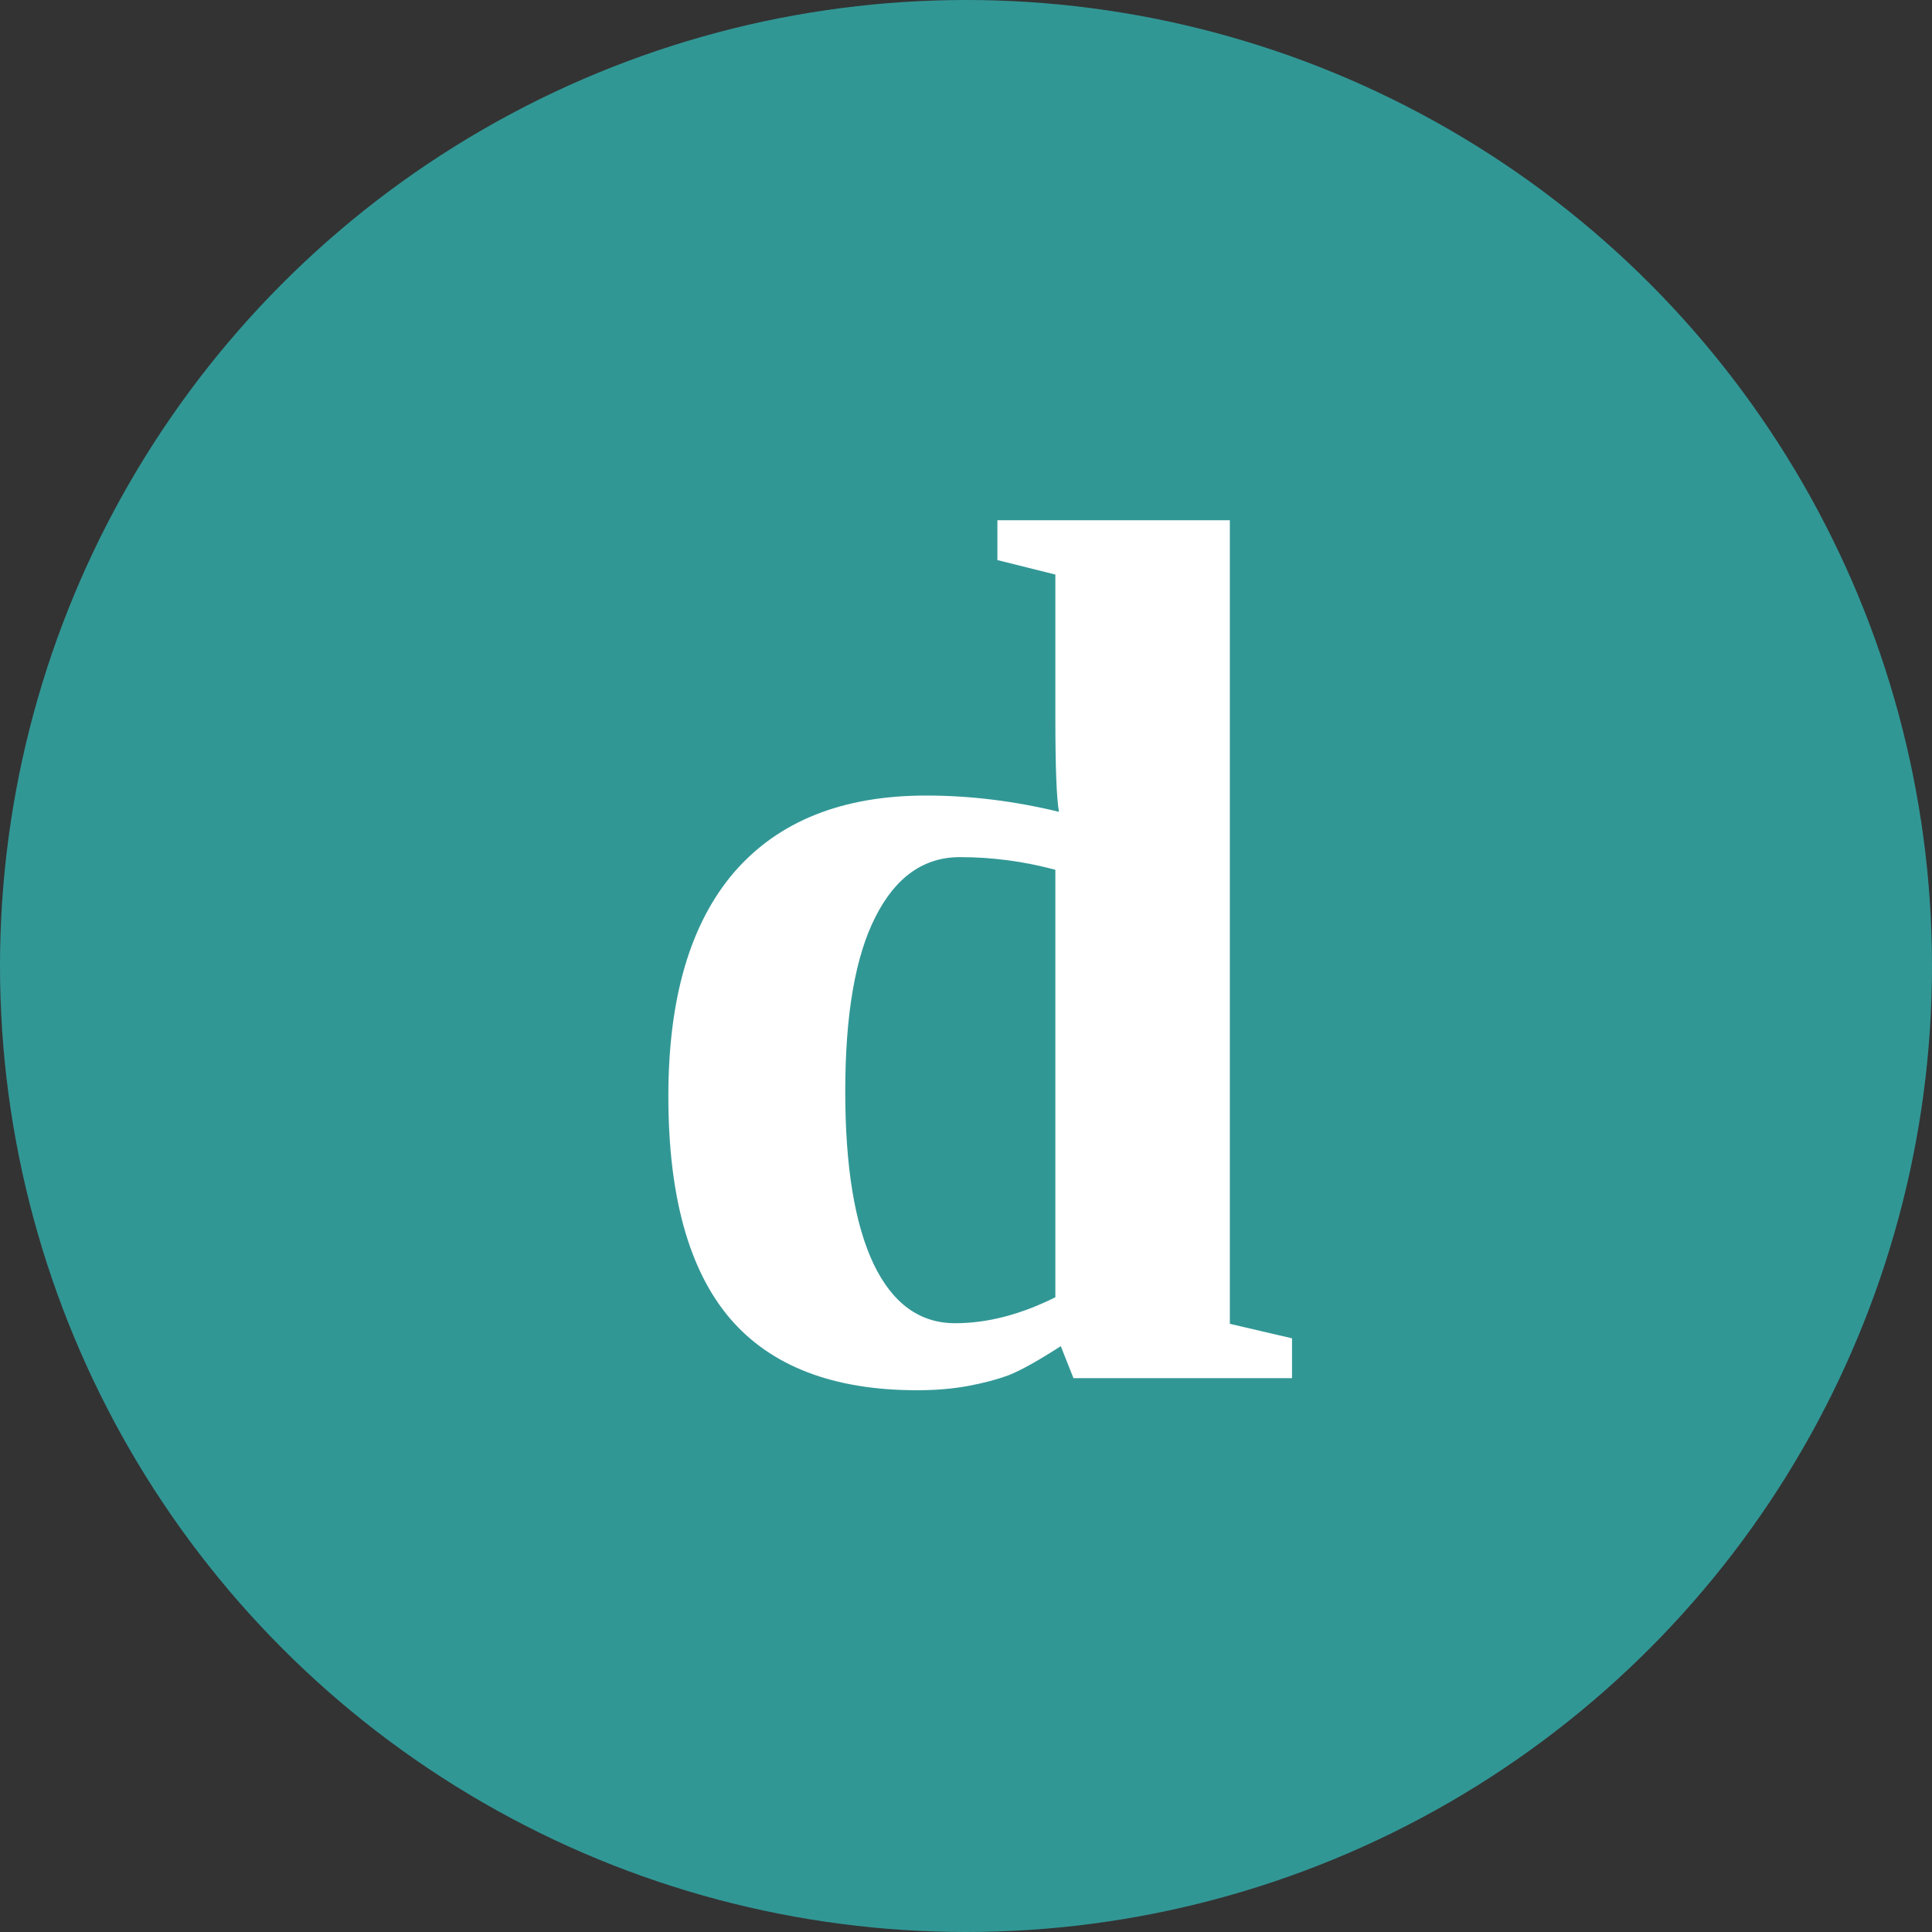
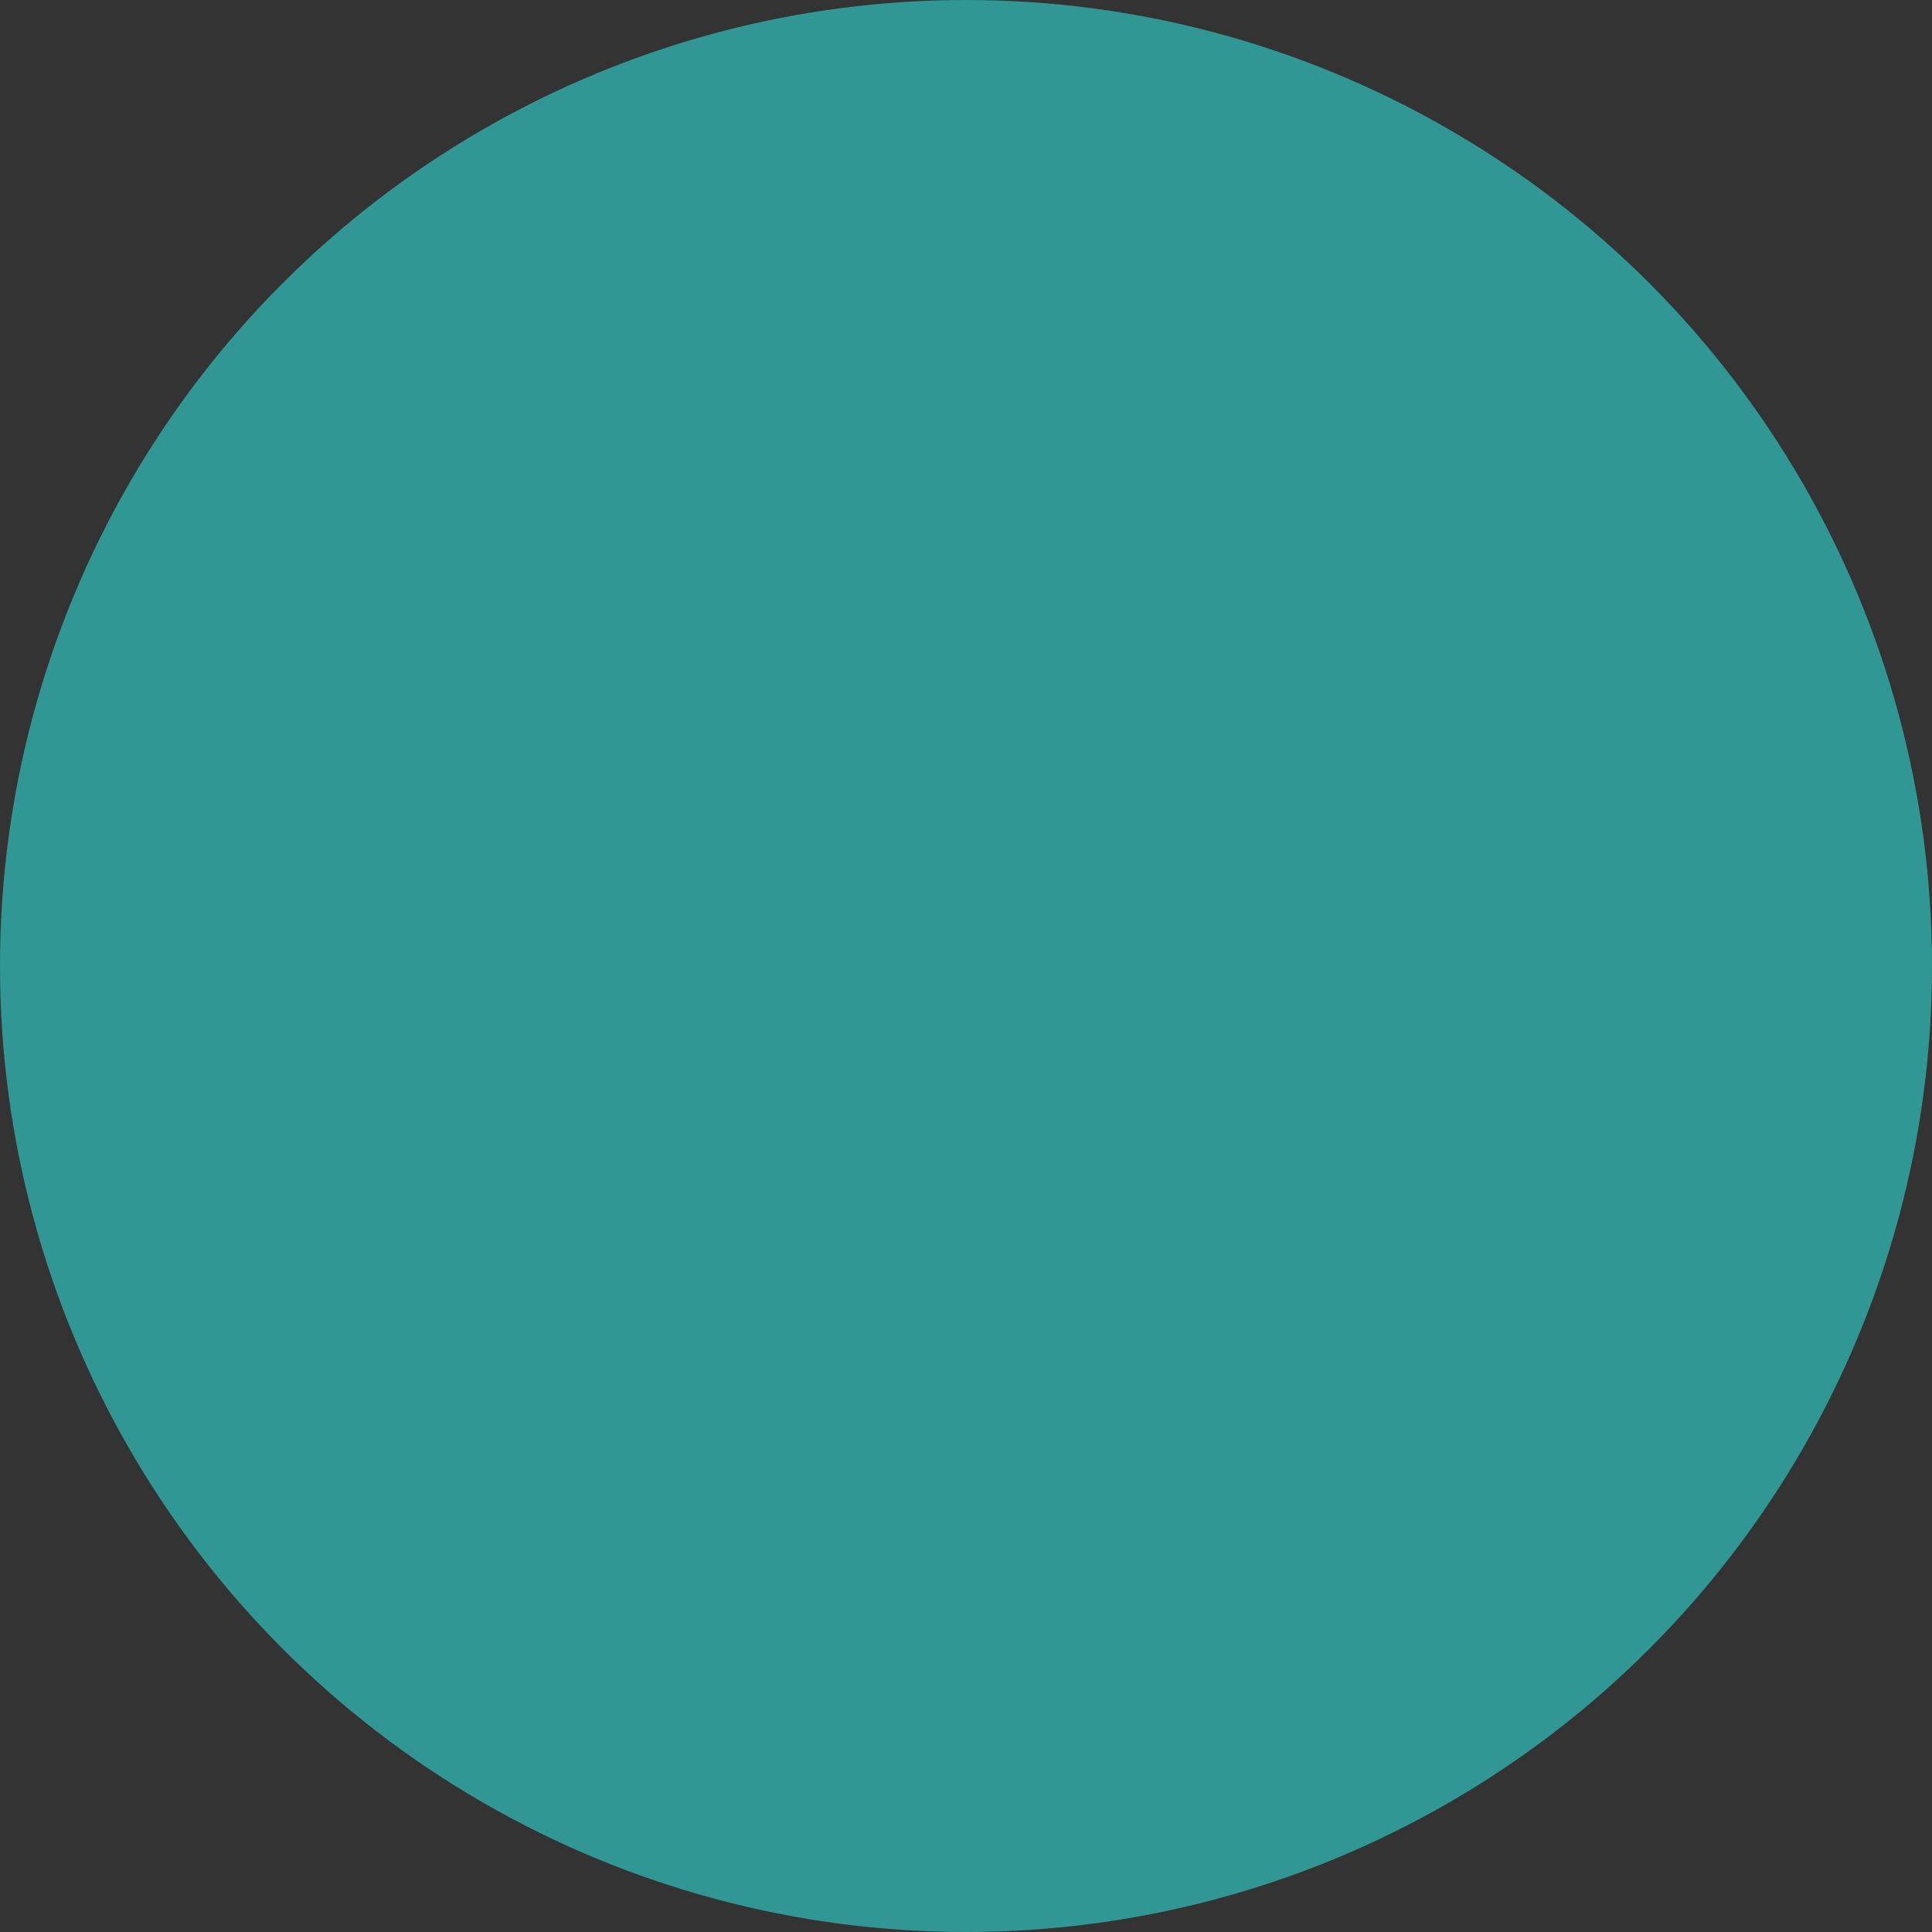
<svg xmlns="http://www.w3.org/2000/svg" version="1.1" width="150" height="150">
  <rect width="100%" height="100%" fill="#333333" stroke="none" />
  <svg viewBox="0 0 150 150" fill="none">
    <circle cx="75" cy="75" r="75" fill="#319795" />
-     <path d="M82.359 104.516C80.609 105.641 79.266 106.391 78.328 106.766C77.391 107.109 76.328 107.391 75.141 107.609C73.953 107.828 72.641 107.938 71.203 107.938C64.703 107.938 59.859 106.078 56.672 102.359C53.484 98.609 51.891 92.859 51.891 85.109C51.891 77.484 53.594 71.688 57 67.719C60.438 63.75 65.406 61.766 71.906 61.766C75.312 61.766 78.75 62.188 82.219 63.031C82.031 62 81.938 59.578 81.938 55.766V44.609L77.438 43.484V40.391H95.484V102.781L100.312 103.906V107H83.344L82.359 104.516ZM65.625 84.734C65.625 90.578 66.359 95.047 67.828 98.141C69.297 101.203 71.406 102.734 74.156 102.734C76.656 102.734 79.25 102.062 81.938 100.719V67.531C79.5 66.875 77.031 66.547 74.531 66.547C71.719 66.547 69.531 68.094 67.969 71.188C66.406 74.25 65.625 78.766 65.625 84.734Z" fill="white" />
  </svg>
  <style>@media (prefers-color-scheme: light) { :root { filter: none; } }
</style>
</svg>